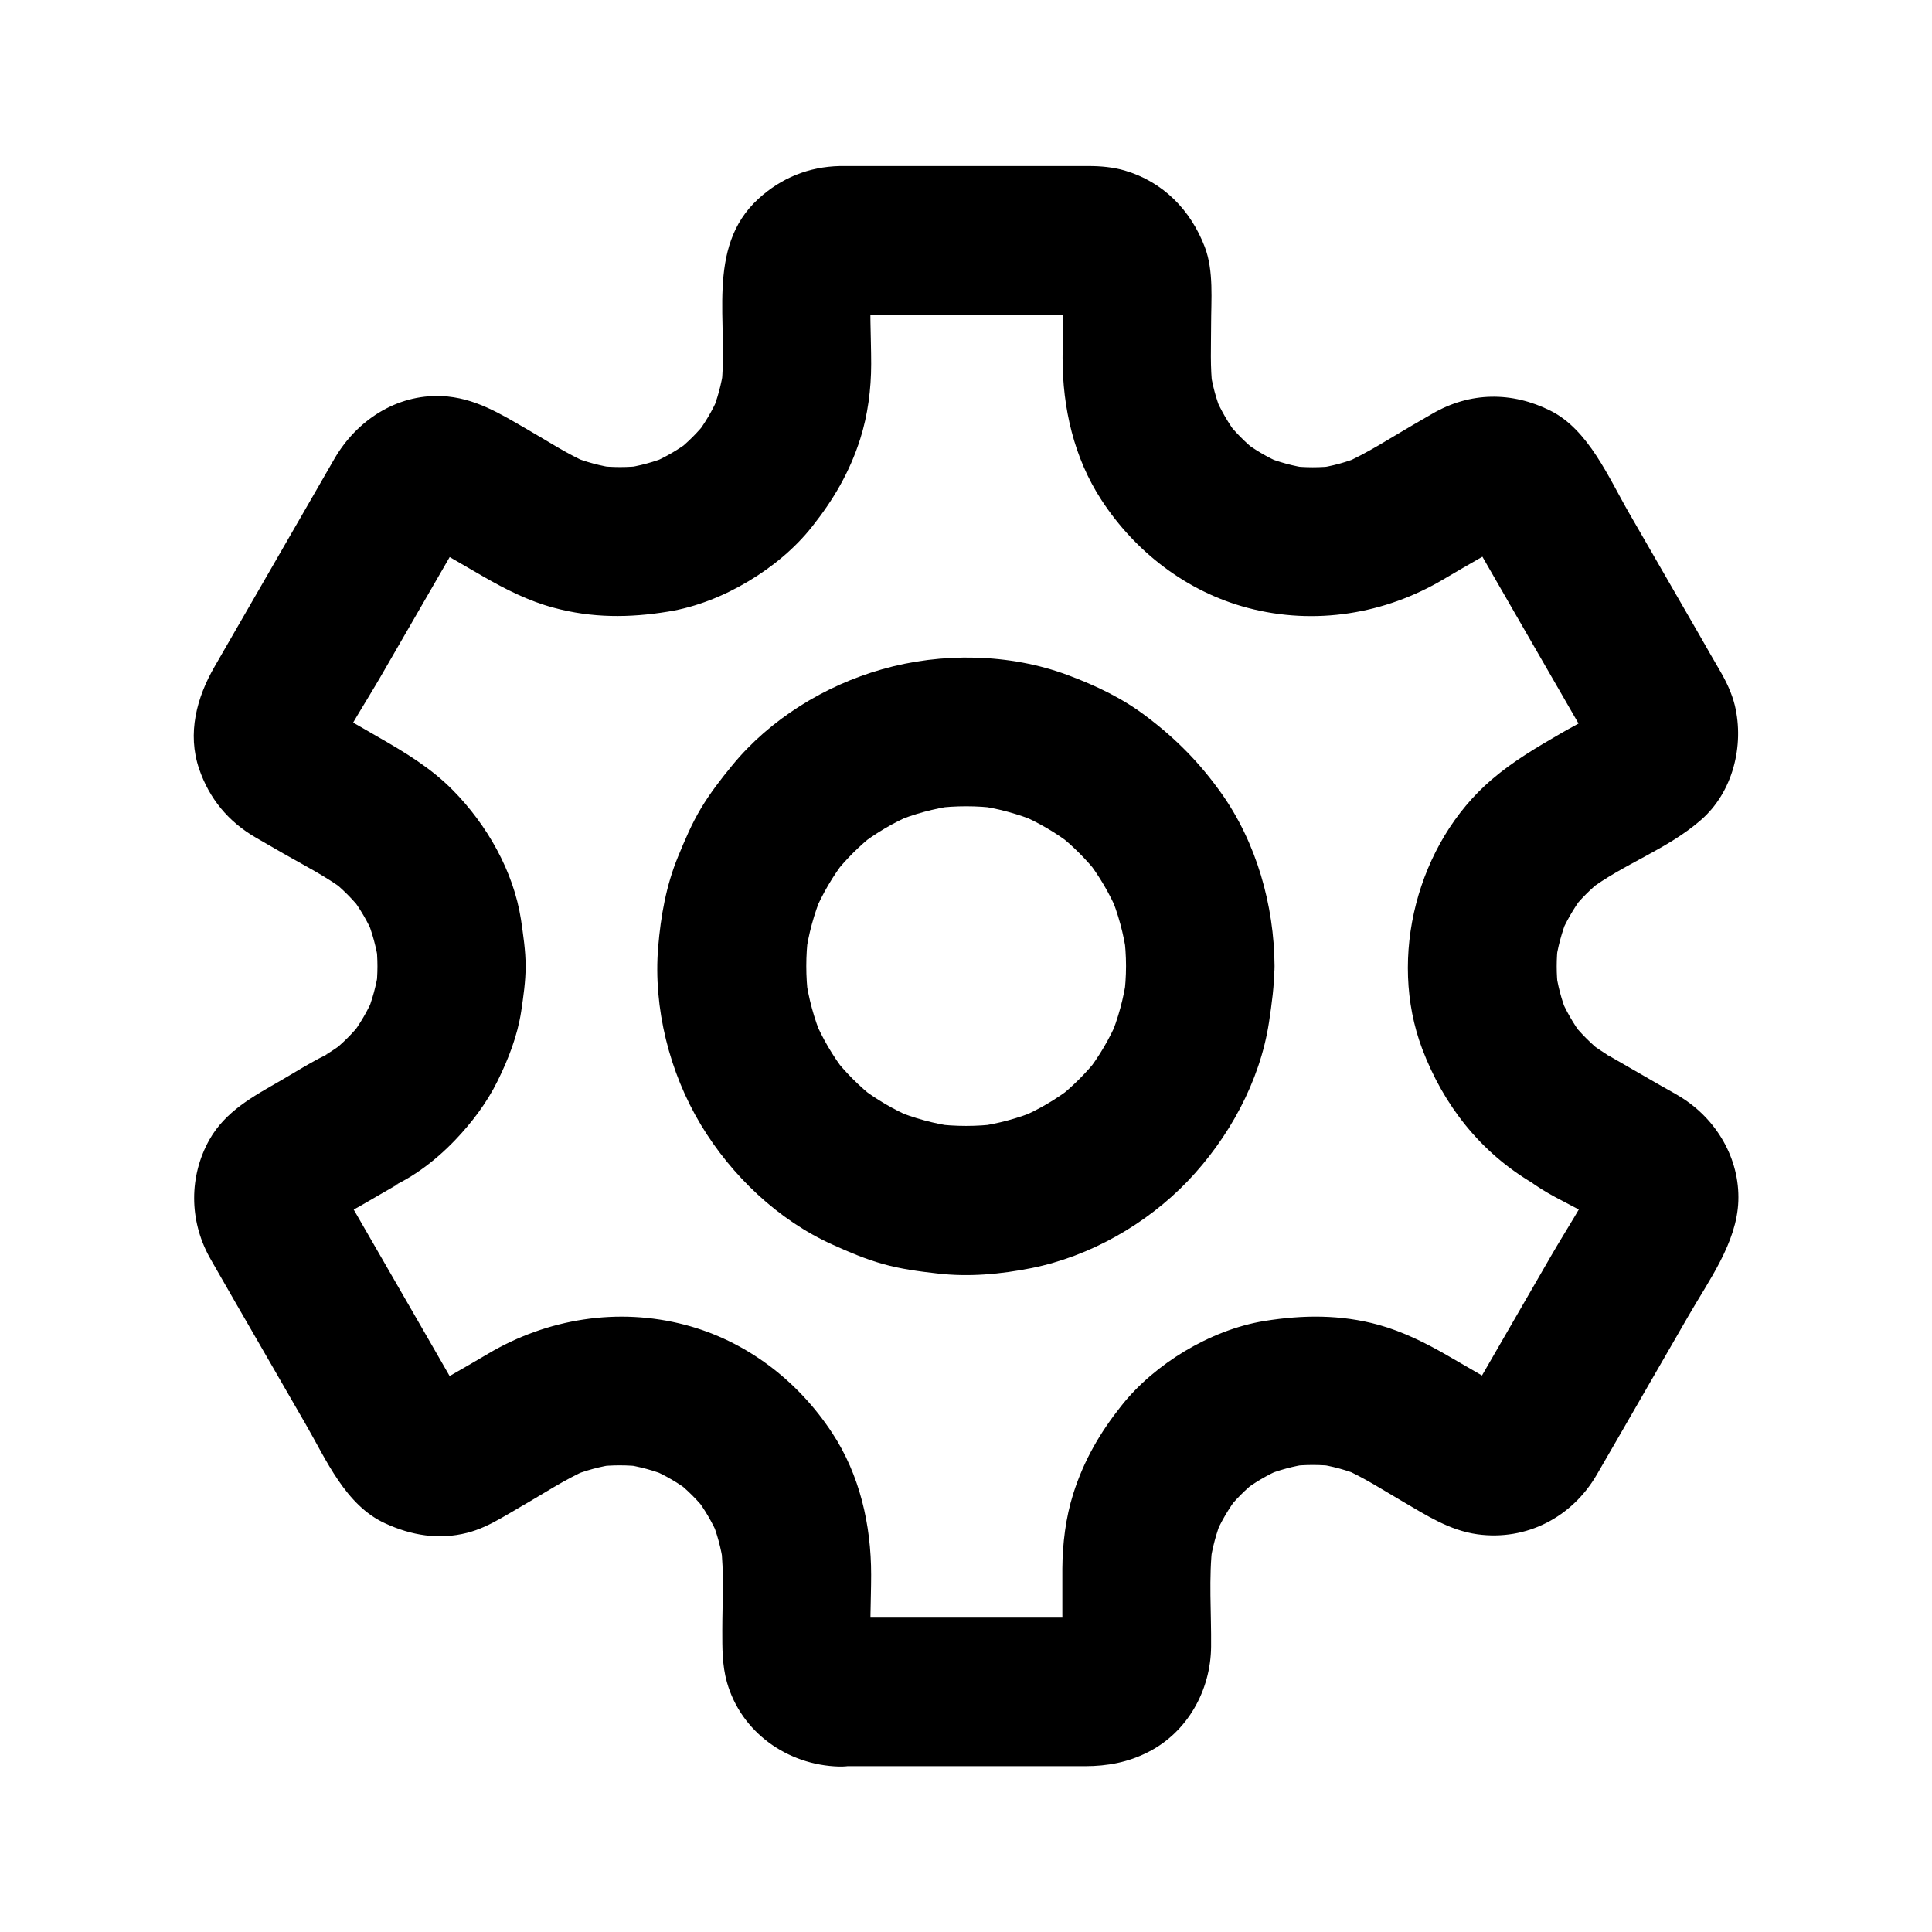
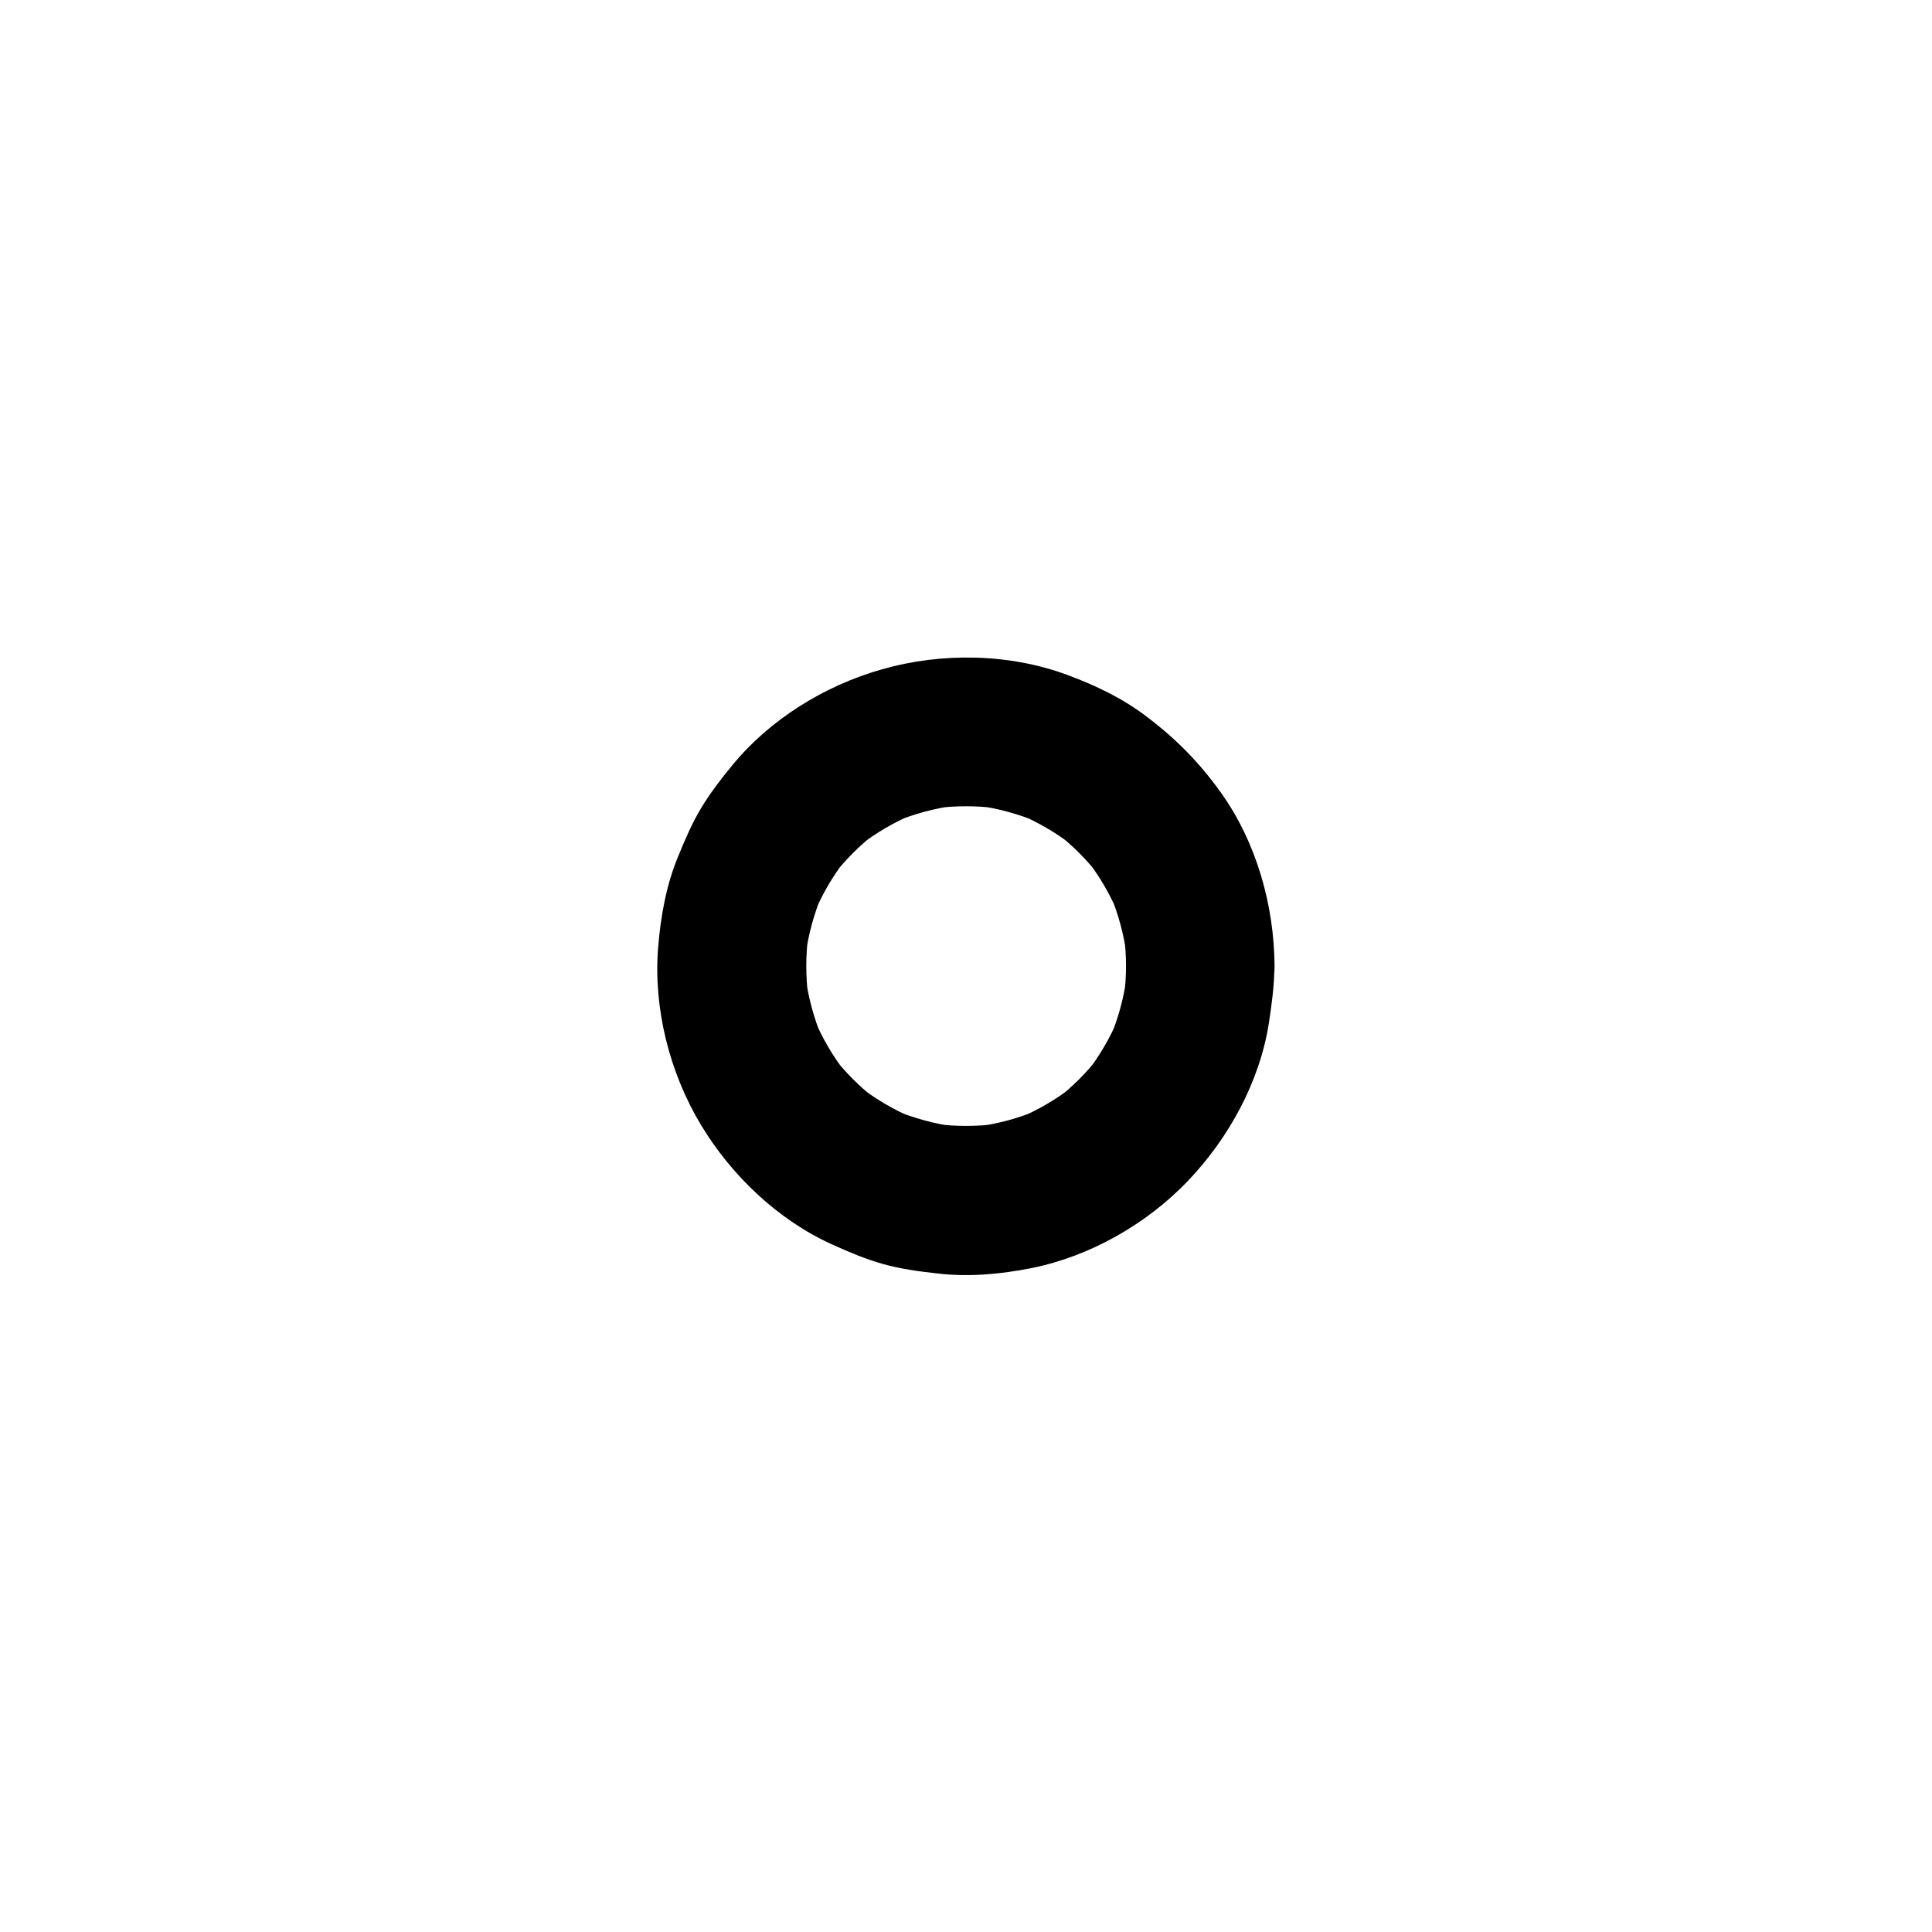
<svg xmlns="http://www.w3.org/2000/svg" fill="#000000" width="800px" height="800px" version="1.1" viewBox="144 144 512 512">
  <g>
    <path d="m442.41 400c0 2.754-0.195 5.461-0.543 8.215 0.246-1.723 0.492-3.492 0.688-5.215-0.738 5.512-2.215 10.824-4.328 15.988 0.641-1.574 1.328-3.148 1.969-4.723-2.117 4.969-4.871 9.645-8.168 13.922 1.031-1.328 2.066-2.656 3.102-3.984-3.199 4.082-6.84 7.723-10.922 10.922 1.328-1.031 2.656-2.066 3.984-3.102-4.281 3.297-8.953 6.051-13.922 8.168 1.574-0.641 3.148-1.328 4.723-1.969-5.117 2.117-10.48 3.59-15.988 4.328 1.723-0.246 3.492-0.492 5.215-0.688-5.461 0.688-10.922 0.688-16.383 0 1.723 0.246 3.492 0.492 5.215 0.688-5.512-0.738-10.824-2.215-15.988-4.328 1.574 0.641 3.148 1.328 4.723 1.969-4.969-2.117-9.645-4.871-13.922-8.168 1.328 1.031 2.656 2.066 3.984 3.102-4.082-3.199-7.723-6.84-10.922-10.922 1.031 1.328 2.066 2.656 3.102 3.984-3.297-4.281-6.051-8.953-8.168-13.922 0.641 1.574 1.328 3.148 1.969 4.723-2.117-5.117-3.59-10.48-4.328-15.988 0.246 1.723 0.492 3.492 0.688 5.215-0.688-5.461-0.688-10.922 0-16.383-0.246 1.723-0.492 3.492-0.688 5.215 0.738-5.512 2.215-10.824 4.328-15.988-0.641 1.574-1.328 3.148-1.969 4.723 2.117-4.969 4.871-9.645 8.168-13.922-1.031 1.328-2.066 2.656-3.102 3.984 3.199-4.082 6.84-7.723 10.922-10.922-1.328 1.031-2.656 2.066-3.984 3.102 4.281-3.297 8.953-6.051 13.922-8.168-1.574 0.641-3.148 1.328-4.723 1.969 5.117-2.117 10.48-3.59 15.988-4.328-1.723 0.246-3.492 0.492-5.215 0.688 5.461-0.688 10.922-0.688 16.383 0-1.723-0.246-3.492-0.492-5.215-0.688 5.512 0.738 10.824 2.215 15.988 4.328-1.574-0.641-3.148-1.328-4.723-1.969 4.969 2.117 9.645 4.871 13.922 8.168-1.328-1.031-2.656-2.066-3.984-3.102 4.082 3.199 7.723 6.84 10.922 10.922-1.031-1.328-2.066-2.656-3.102-3.984 3.297 4.281 6.051 8.953 8.168 13.922-0.641-1.574-1.328-3.148-1.969-4.723 2.117 5.117 3.59 10.48 4.328 15.988-0.246-1.723-0.492-3.492-0.688-5.215 0.344 2.707 0.543 5.41 0.543 8.168 0.051 5.066 2.164 10.332 5.758 13.922 3.394 3.394 9.004 6.004 13.922 5.758 10.629-0.492 19.73-8.66 19.68-19.68-0.098-16.09-4.82-32.816-14.219-45.953-5.656-7.922-11.809-14.168-19.531-20.023-6.394-4.922-13.531-8.316-21.059-11.121-15.398-5.758-33.457-6.051-49.25-1.523-15.105 4.281-29.668 13.234-39.656 25.438-2.953 3.59-5.856 7.332-8.266 11.367-2.461 4.082-4.281 8.414-6.102 12.84-3.148 7.625-4.574 15.742-5.266 23.961-1.328 16.137 3 33.258 11.316 47.086 8.117 13.48 20.469 25.289 34.934 31.785 4.328 1.969 8.758 3.836 13.332 5.117 4.723 1.328 9.594 1.969 14.414 2.508 8.316 0.984 16.777 0.195 24.945-1.426 15.449-3.102 30.406-11.609 41.328-22.977 10.922-11.414 19.188-26.422 21.598-42.117 0.738-4.922 1.426-9.789 1.426-14.762 0.051-10.281-9.102-20.172-19.68-19.68-10.672 0.289-19.578 8.457-19.625 19.48z" />
-     <path d="m366.45 572.69c-0.441 0-0.887-0.051-1.328-0.098 1.723 0.246 3.492 0.492 5.215 0.688-1.082-0.148-2.066-0.441-3.102-0.836 1.574 0.641 3.148 1.328 4.723 1.969-0.789-0.344-1.477-0.738-2.164-1.23 1.328 1.031 2.656 2.066 3.984 3.102-0.836-0.641-1.574-1.328-2.215-2.164 1.031 1.328 2.066 2.656 3.102 3.984-0.641-0.836-1.133-1.723-1.574-2.707 0.641 1.574 1.328 3.148 1.969 4.723-0.395-1.031-0.641-2.016-0.789-3.102 0.246 1.723 0.492 3.492 0.688 5.215-0.59-6.887-0.098-13.973-0.098-20.91 0-13.188-3-26.469-10.332-37.59-9.102-13.875-22.828-24.402-38.965-28.633-17.762-4.676-36.508-1.672-52.25 7.676-6.051 3.59-12.203 7.035-18.301 10.578 1.574-0.641 3.148-1.328 4.723-1.969-1.031 0.441-2.016 0.688-3.102 0.934 1.723-0.246 3.492-0.492 5.215-0.688-1.031 0.098-2.066 0.148-3.102 0.051 1.723 0.246 3.492 0.492 5.215 0.688-0.934-0.148-1.82-0.344-2.707-0.688 1.574 0.641 3.148 1.328 4.723 1.969-1.082-0.441-2.016-0.984-2.953-1.672 1.328 1.031 2.656 2.066 3.984 3.102-0.688-0.59-1.328-1.23-1.918-1.918 1.031 1.328 2.066 2.656 3.102 3.984-1.523-2.066-2.707-4.477-4.035-6.742-2.754-4.773-5.512-9.594-8.266-14.367-6.102-10.629-12.25-21.207-18.352-31.832-1.523-2.656-3.246-5.266-4.574-8.02 0.641 1.574 1.328 3.148 1.969 4.723-0.395-0.984-0.688-1.969-0.887-3 0.246 1.723 0.492 3.492 0.688 5.215-0.098-1.031-0.098-2.066 0-3.102-0.246 1.723-0.492 3.492-0.688 5.215 0.148-0.984 0.395-1.871 0.738-2.805-0.641 1.574-1.328 3.148-1.969 4.723 0.395-0.887 0.836-1.672 1.379-2.461-1.031 1.328-2.066 2.656-3.102 3.984 0.59-0.738 1.23-1.426 1.918-2.016-1.328 1.031-2.656 2.066-3.984 3.102 3.102-2.363 6.84-4.133 10.234-6.051 3.445-2.016 6.887-3.984 10.383-6.004-1.574 0.641-3.148 1.328-4.723 1.969 7.43-2.707 14.219-7.824 19.68-13.531 4.379-4.574 8.414-9.891 11.219-15.598 2.902-5.856 5.312-12.055 6.297-18.5 0.59-3.984 1.18-7.969 1.18-12.004 0-4.133-0.641-8.266-1.23-12.348-1.969-12.793-9.004-25.094-18.008-34.242-5.758-5.856-12.594-9.988-19.633-14.023-3.246-1.871-6.445-3.738-9.691-5.559-1.918-1.082-3.984-2.117-5.707-3.445 1.328 1.031 2.656 2.066 3.984 3.102-0.738-0.641-1.328-1.277-1.918-2.016 1.031 1.328 2.066 2.656 3.102 3.984-0.543-0.789-0.984-1.574-1.379-2.461 0.641 1.574 1.328 3.148 1.969 4.723-0.344-0.934-0.59-1.82-0.738-2.805 0.246 1.723 0.492 3.492 0.688 5.215-0.098-1.031-0.098-2.066 0-3.102-0.246 1.723-0.492 3.492-0.688 5.215 0.195-1.031 0.441-2.016 0.887-3-0.641 1.574-1.328 3.148-1.969 4.723 3.445-7.086 7.922-13.824 11.855-20.613 6.148-10.676 12.348-21.352 18.5-32.027 1.574-2.754 3-5.707 4.871-8.266-1.031 1.328-2.066 2.656-3.102 3.984 0.59-0.688 1.18-1.328 1.918-1.918-1.328 1.031-2.656 2.066-3.984 3.102 0.934-0.688 1.871-1.23 2.953-1.672-1.574 0.641-3.148 1.328-4.723 1.969 0.887-0.297 1.77-0.543 2.707-0.688-1.723 0.246-3.492 0.492-5.215 0.688 1.031-0.098 2.066-0.098 3.102 0.051-1.723-0.246-3.492-0.492-5.215-0.688 1.082 0.195 2.066 0.492 3.102 0.934-1.574-0.641-3.148-1.328-4.723-1.969 5.707 3.297 11.414 6.594 17.074 9.891 5.902 3.394 12.004 6.496 18.648 8.266 10.137 2.754 20.074 2.707 30.309 1.031 7.43-1.18 14.859-4.184 21.254-8.02 6.348-3.789 12.348-8.707 16.926-14.516 5.656-7.133 9.938-14.414 12.742-23.223 2.016-6.348 2.902-13.234 2.902-19.875 0-7.43-0.543-15.105 0.098-22.484-0.246 1.723-0.492 3.492-0.688 5.215 0.148-1.082 0.395-2.066 0.789-3.102-0.641 1.574-1.328 3.148-1.969 4.723 0.441-0.984 0.934-1.82 1.574-2.707-1.031 1.328-2.066 2.656-3.102 3.984 0.688-0.789 1.379-1.523 2.215-2.164-1.328 1.031-2.656 2.066-3.984 3.102 0.688-0.492 1.379-0.887 2.164-1.23-1.574 0.641-3.148 1.328-4.723 1.969 1.031-0.395 2.016-0.688 3.102-0.836-1.723 0.246-3.492 0.492-5.215 0.688 2.559-0.246 5.117-0.098 7.676-0.098h16.336 36.457c3.051 0 6.199-0.195 9.297 0.098-1.723-0.246-3.492-0.492-5.215-0.688 1.082 0.148 2.117 0.441 3.148 0.836-1.574-0.641-3.148-1.328-4.723-1.969 0.984 0.441 1.871 0.984 2.754 1.625-1.328-1.031-2.656-2.066-3.984-3.102 0.836 0.688 1.574 1.426 2.215 2.262-1.031-1.328-2.066-2.656-3.102-3.984 0.492 0.688 0.934 1.426 1.277 2.215-0.641-1.574-1.328-3.148-1.969-4.723 0.441 1.031 0.688 2.016 0.887 3.102-0.246-1.723-0.492-3.492-0.688-5.215 0.641 6.887 0.098 14.023 0.098 20.91 0 13.188 3 26.422 10.281 37.59 9.004 13.824 22.73 24.402 38.82 28.633 17.711 4.676 36.359 1.672 52.004-7.676 6.051-3.59 12.203-7.035 18.301-10.578-1.574 0.641-3.148 1.328-4.723 1.969 1.031-0.441 2.016-0.688 3.102-0.934-1.723 0.246-3.492 0.492-5.215 0.688 1.031-0.098 2.066-0.148 3.102-0.051-1.723-0.246-3.492-0.492-5.215-0.688 0.934 0.148 1.82 0.344 2.707 0.688-1.574-0.641-3.148-1.328-4.723-1.969 1.082 0.441 2.016 0.984 2.953 1.672-1.328-1.031-2.656-2.066-3.984-3.102 0.688 0.59 1.328 1.23 1.918 1.918-1.031-1.328-2.066-2.656-3.102-3.984 1.523 2.066 2.707 4.477 4.035 6.742 2.754 4.773 5.512 9.594 8.266 14.367 6.102 10.629 12.25 21.207 18.352 31.832 1.523 2.656 3.246 5.266 4.574 8.02-0.641-1.574-1.328-3.148-1.969-4.723 0.395 0.984 0.688 1.969 0.887 3-0.246-1.723-0.492-3.492-0.688-5.215 0.098 1.031 0.098 2.066 0 3.102 0.246-1.723 0.492-3.492 0.688-5.215-0.148 0.984-0.395 1.871-0.738 2.805 0.641-1.574 1.328-3.148 1.969-4.723-0.395 0.887-0.836 1.672-1.379 2.461 1.031-1.328 2.066-2.656 3.102-3.984-0.59 0.738-1.23 1.426-1.918 2.016 1.328-1.031 2.656-2.066 3.984-3.102-3.984 3.051-8.758 5.266-13.086 7.773-6.543 3.789-12.793 7.43-18.598 12.398-19.68 16.828-27.551 47.086-18.402 71.34 5.656 14.957 15.449 27.453 29.324 35.621-2.363-2.363-4.723-4.723-7.086-7.086 6.394 9.742 18.895 12.449 27.75 19.238-1.328-1.031-2.656-2.066-3.984-3.102 0.738 0.641 1.328 1.277 1.918 2.016-1.031-1.328-2.066-2.656-3.102-3.984 0.543 0.789 0.984 1.574 1.379 2.461-0.641-1.574-1.328-3.148-1.969-4.723 0.344 0.934 0.59 1.82 0.738 2.805-0.246-1.723-0.492-3.492-0.688-5.215 0.098 1.031 0.098 2.066 0 3.102 0.246-1.723 0.492-3.492 0.688-5.215-0.195 1.031-0.441 2.016-0.887 3 0.641-1.574 1.328-3.148 1.969-4.723-3.445 7.086-7.922 13.824-11.855 20.613-6.148 10.676-12.348 21.352-18.5 32.027-1.574 2.754-3 5.707-4.871 8.266 1.031-1.328 2.066-2.656 3.102-3.984-0.59 0.688-1.18 1.328-1.918 1.918 1.328-1.031 2.656-2.066 3.984-3.102-0.934 0.688-1.871 1.23-2.953 1.672 1.574-0.641 3.148-1.328 4.723-1.969-0.887 0.297-1.77 0.543-2.707 0.688 1.723-0.246 3.492-0.492 5.215-0.688-1.031 0.098-2.066 0.098-3.102-0.051 1.723 0.246 3.492 0.492 5.215 0.688-1.082-0.195-2.066-0.492-3.102-0.934 1.574 0.641 3.148 1.328 4.723 1.969-5.707-3.297-11.367-6.594-17.074-9.891-5.856-3.394-11.957-6.445-18.5-8.266-10.035-2.754-19.977-2.656-30.16-1.031-7.379 1.18-14.809 4.184-21.207 8.02-6.297 3.789-12.25 8.707-16.828 14.516-5.656 7.133-9.891 14.414-12.695 23.223-2.016 6.348-2.856 13.234-2.902 19.875v12.102c0 3.445 0.246 6.988-0.098 10.43 0.246-1.723 0.492-3.492 0.688-5.215-0.148 1.082-0.441 2.117-0.887 3.102 0.641-1.574 1.328-3.148 1.969-4.723-0.395 0.789-0.789 1.477-1.277 2.215 1.031-1.328 2.066-2.656 3.102-3.984-0.688 0.836-1.379 1.574-2.215 2.262 1.328-1.031 2.656-2.066 3.984-3.102-0.887 0.641-1.77 1.18-2.754 1.625 1.574-0.641 3.148-1.328 4.723-1.969-1.031 0.395-2.066 0.688-3.148 0.836 1.723-0.246 3.492-0.492 5.215-0.688-2.508 0.195-5.019 0.098-7.527 0.098h-15.988-36.262c-2.856 0.004-5.707 0.004-8.609 0.004-10.281 0-20.172 9.055-19.68 19.68 0.492 10.676 8.66 19.68 19.68 19.68h43.246 21.895c5.856 0 11.414-1.031 16.68-3.738 10.43-5.266 16.582-16.383 16.68-27.898 0.098-9.004-0.688-18.254 0.395-27.207-0.246 1.723-0.492 3.492-0.688 5.215 0.59-4.184 1.672-8.215 3.246-12.102-0.641 1.574-1.328 3.148-1.969 4.723 1.625-3.789 3.691-7.281 6.148-10.527-1.031 1.328-2.066 2.656-3.102 3.984 2.363-3.051 5.066-5.758 8.117-8.168-1.328 1.031-2.656 2.066-3.984 3.102 3.246-2.508 6.742-4.574 10.527-6.199-1.574 0.641-3.148 1.328-4.723 1.969 3.887-1.625 7.922-2.707 12.102-3.297-1.723 0.246-3.492 0.492-5.215 0.688 4.082-0.492 8.117-0.492 12.203 0-1.723-0.246-3.492-0.492-5.215-0.688 4.184 0.59 8.168 1.672 12.055 3.297-1.574-0.641-3.148-1.328-4.723-1.969 5.363 2.363 10.43 5.656 15.5 8.609 6.348 3.691 12.449 7.723 19.926 8.758 12.988 1.77 25.094-4.527 31.637-15.844 1.871-3.246 3.738-6.445 5.609-9.691 6.199-10.773 12.449-21.551 18.648-32.324 5.363-9.348 12.84-19.387 13.234-30.453 0.395-11.266-5.805-21.695-15.254-27.551-1.672-1.031-3.394-1.969-5.066-2.902-4.723-2.707-9.445-5.461-14.168-8.168 2.363 2.363 4.723 4.723 7.086 7.086-2.363-3.59-5.41-6.051-9.004-8.316-1.18-0.789-2.363-1.574-3.492-2.461 1.328 1.031 2.656 2.066 3.984 3.102-3.148-2.508-5.953-5.312-8.461-8.512 1.031 1.328 2.066 2.656 3.102 3.984-2.461-3.246-4.43-6.742-6.004-10.43 0.641 1.574 1.328 3.148 1.969 4.723-1.574-3.836-2.609-7.824-3.148-11.957 0.246 1.723 0.492 3.492 0.688 5.215-0.492-4.035-0.492-8.02 0-12.055-0.246 1.723-0.492 3.492-0.688 5.215 0.543-4.133 1.625-8.07 3.148-11.957-0.641 1.574-1.328 3.148-1.969 4.723 1.574-3.738 3.59-7.231 6.004-10.48-1.031 1.328-2.066 2.656-3.102 3.984 2.461-3.199 5.266-6.004 8.461-8.512-1.328 1.031-2.656 2.066-3.984 3.102 9.398-7.184 21.105-11.02 30.012-18.844 8.414-7.332 11.512-19.68 8.953-30.355-0.789-3.199-2.215-6.199-3.836-9.004-1.77-3.051-3.543-6.102-5.266-9.152-6.297-10.922-12.594-21.844-18.895-32.766-5.41-9.348-10.773-22.141-20.859-27.16-10.234-5.117-21.305-5.019-31.293 0.789-1.77 1.031-3.492 2.016-5.266 3.051-5.953 3.445-11.906 7.379-18.203 10.137 1.574-0.641 3.148-1.328 4.723-1.969-3.887 1.625-7.871 2.707-12.055 3.297 1.723-0.246 3.492-0.492 5.215-0.688-4.082 0.492-8.117 0.492-12.203 0 1.723 0.246 3.492 0.492 5.215 0.688-4.184-0.59-8.215-1.672-12.102-3.297 1.574 0.641 3.148 1.328 4.723 1.969-3.789-1.625-7.281-3.691-10.527-6.199 1.328 1.031 2.656 2.066 3.984 3.102-3-2.41-5.707-5.117-8.117-8.168 1.031 1.328 2.066 2.656 3.102 3.984-2.508-3.246-4.527-6.789-6.148-10.527 0.641 1.574 1.328 3.148 1.969 4.723-1.625-3.887-2.707-7.922-3.246-12.102 0.246 1.723 0.492 3.492 0.688 5.215-0.688-5.512-0.395-11.168-0.395-16.68 0-6.691 0.738-14.414-1.672-20.715-3.738-9.789-11.02-17.27-21.254-20.27-3.051-0.887-6.348-1.18-9.496-1.18h-11.266-38.426-13.629-2.656c-8.215 0.195-15.449 3.102-21.551 8.66-14.27 13.039-7.773 33.359-9.891 50.137 0.246-1.723 0.492-3.492 0.688-5.215-0.59 4.184-1.672 8.215-3.297 12.102 0.641-1.574 1.328-3.148 1.969-4.723-1.625 3.789-3.691 7.281-6.199 10.527 1.031-1.328 2.066-2.656 3.102-3.984-2.41 3.051-5.117 5.758-8.168 8.168 1.328-1.031 2.656-2.066 3.984-3.102-3.246 2.508-6.789 4.574-10.578 6.199 1.574-0.641 3.148-1.328 4.723-1.969-3.887 1.625-7.922 2.707-12.102 3.297 1.723-0.246 3.492-0.492 5.215-0.688-4.082 0.492-8.168 0.492-12.25 0 1.723 0.246 3.492 0.492 5.215 0.688-4.231-0.59-8.266-1.672-12.203-3.297 1.574 0.641 3.148 1.328 4.723 1.969-5.559-2.41-10.773-5.856-15.988-8.855-7.332-4.231-14.121-8.562-22.926-8.953-12.055-0.492-22.582 6.543-28.438 16.68-2.066 3.543-4.082 7.133-6.148 10.676-6.348 11.02-12.695 21.992-19.039 33.012-2.164 3.738-4.328 7.527-6.496 11.266-4.773 8.215-7.332 17.762-4.133 27.16 2.707 7.922 7.773 14.023 15.008 18.203 2.461 1.426 4.871 2.805 7.332 4.231 5.512 3.148 11.367 6.102 16.434 9.938-1.328-1.031-2.656-2.066-3.984-3.102 3.199 2.508 6.004 5.363 8.512 8.512-1.031-1.328-2.066-2.656-3.102-3.984 2.461 3.246 4.527 6.742 6.102 10.48-0.641-1.574-1.328-3.148-1.969-4.723 1.574 3.836 2.656 7.824 3.246 11.957-0.246-1.723-0.492-3.492-0.688-5.215 0.492 4.035 0.492 8.02 0 12.055 0.246-1.723 0.492-3.492 0.688-5.215-0.59 4.133-1.672 8.117-3.246 11.957 0.641-1.574 1.328-3.148 1.969-4.723-1.625 3.738-3.641 7.231-6.102 10.43 1.031-1.328 2.066-2.656 3.102-3.984-2.508 3.199-5.312 6.004-8.512 8.512 1.328-1.031 2.656-2.066 3.984-3.102-1.723 1.277-3.445 2.508-5.312 3.59 1.574-0.641 3.148-1.328 4.723-1.969-5.953 2.164-11.266 5.707-16.727 8.855-7.184 4.133-14.465 8.02-18.746 15.598-5.41 9.691-5.312 21.254-0.051 30.945 0.344 0.641 0.688 1.23 1.031 1.82 1.918 3.344 3.836 6.691 5.758 10.035 6.25 10.875 12.547 21.695 18.793 32.57 5.461 9.445 10.578 21.5 21.059 26.273 6.938 3.199 14.219 4.43 21.746 2.508 3.102-0.789 6.051-2.215 8.809-3.789 1.82-1.031 3.59-2.066 5.41-3.148 5.856-3.344 11.66-7.231 17.859-9.938-1.574 0.641-3.148 1.328-4.723 1.969 3.938-1.625 7.969-2.707 12.152-3.297-1.723 0.246-3.492 0.492-5.215 0.688 4.082-0.492 8.168-0.492 12.25 0-1.723-0.246-3.492-0.492-5.215-0.688 4.184 0.59 8.215 1.672 12.102 3.297-1.574-0.641-3.148-1.328-4.723-1.969 3.789 1.625 7.332 3.691 10.578 6.199-1.328-1.031-2.656-2.066-3.984-3.102 3.051 2.41 5.758 5.117 8.168 8.168-1.031-1.328-2.066-2.656-3.102-3.984 2.508 3.246 4.574 6.789 6.199 10.527-0.641-1.574-1.328-3.148-1.969-4.723 1.625 3.887 2.707 7.922 3.297 12.102-0.246-1.723-0.492-3.492-0.688-5.215 0.934 7.477 0.395 15.254 0.395 22.781 0 4.625-0.051 9.152 1.23 13.727 3.789 13.332 16.09 21.941 29.668 22.336 10.281 0.297 20.121-9.25 19.68-19.68-0.355-11.02-8.473-19.434-19.543-19.777z" />
  </g>
</svg>